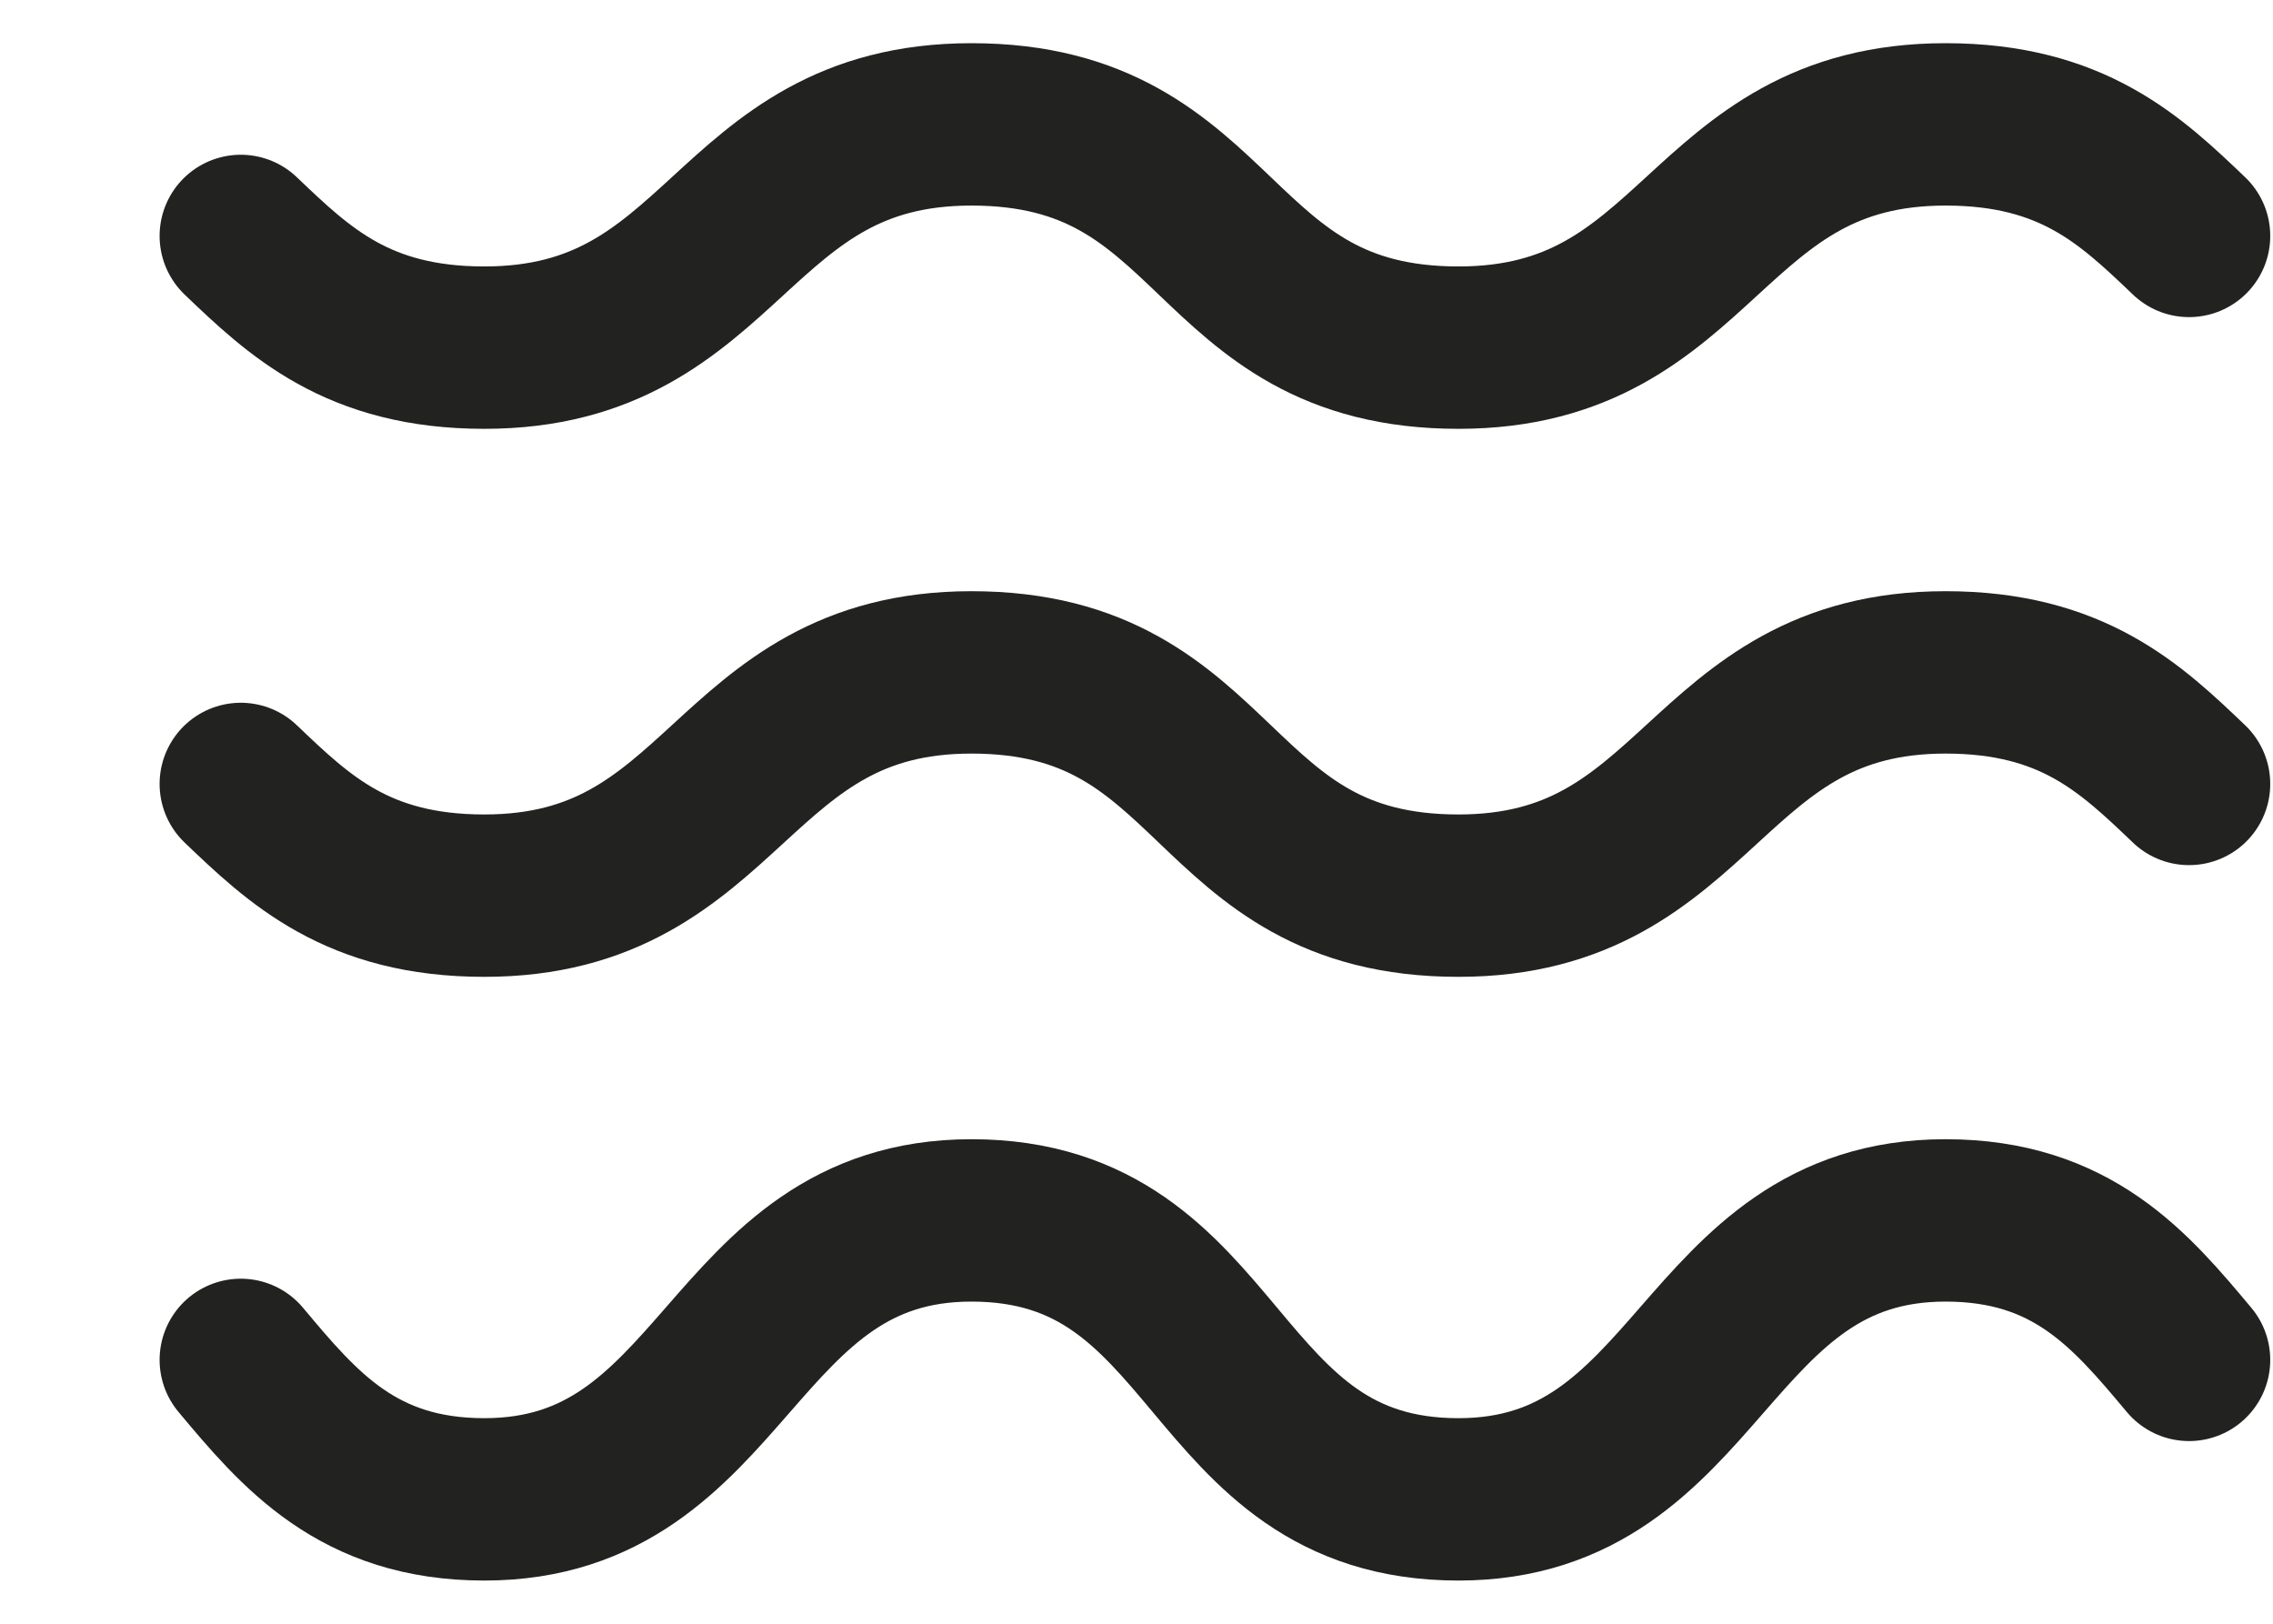
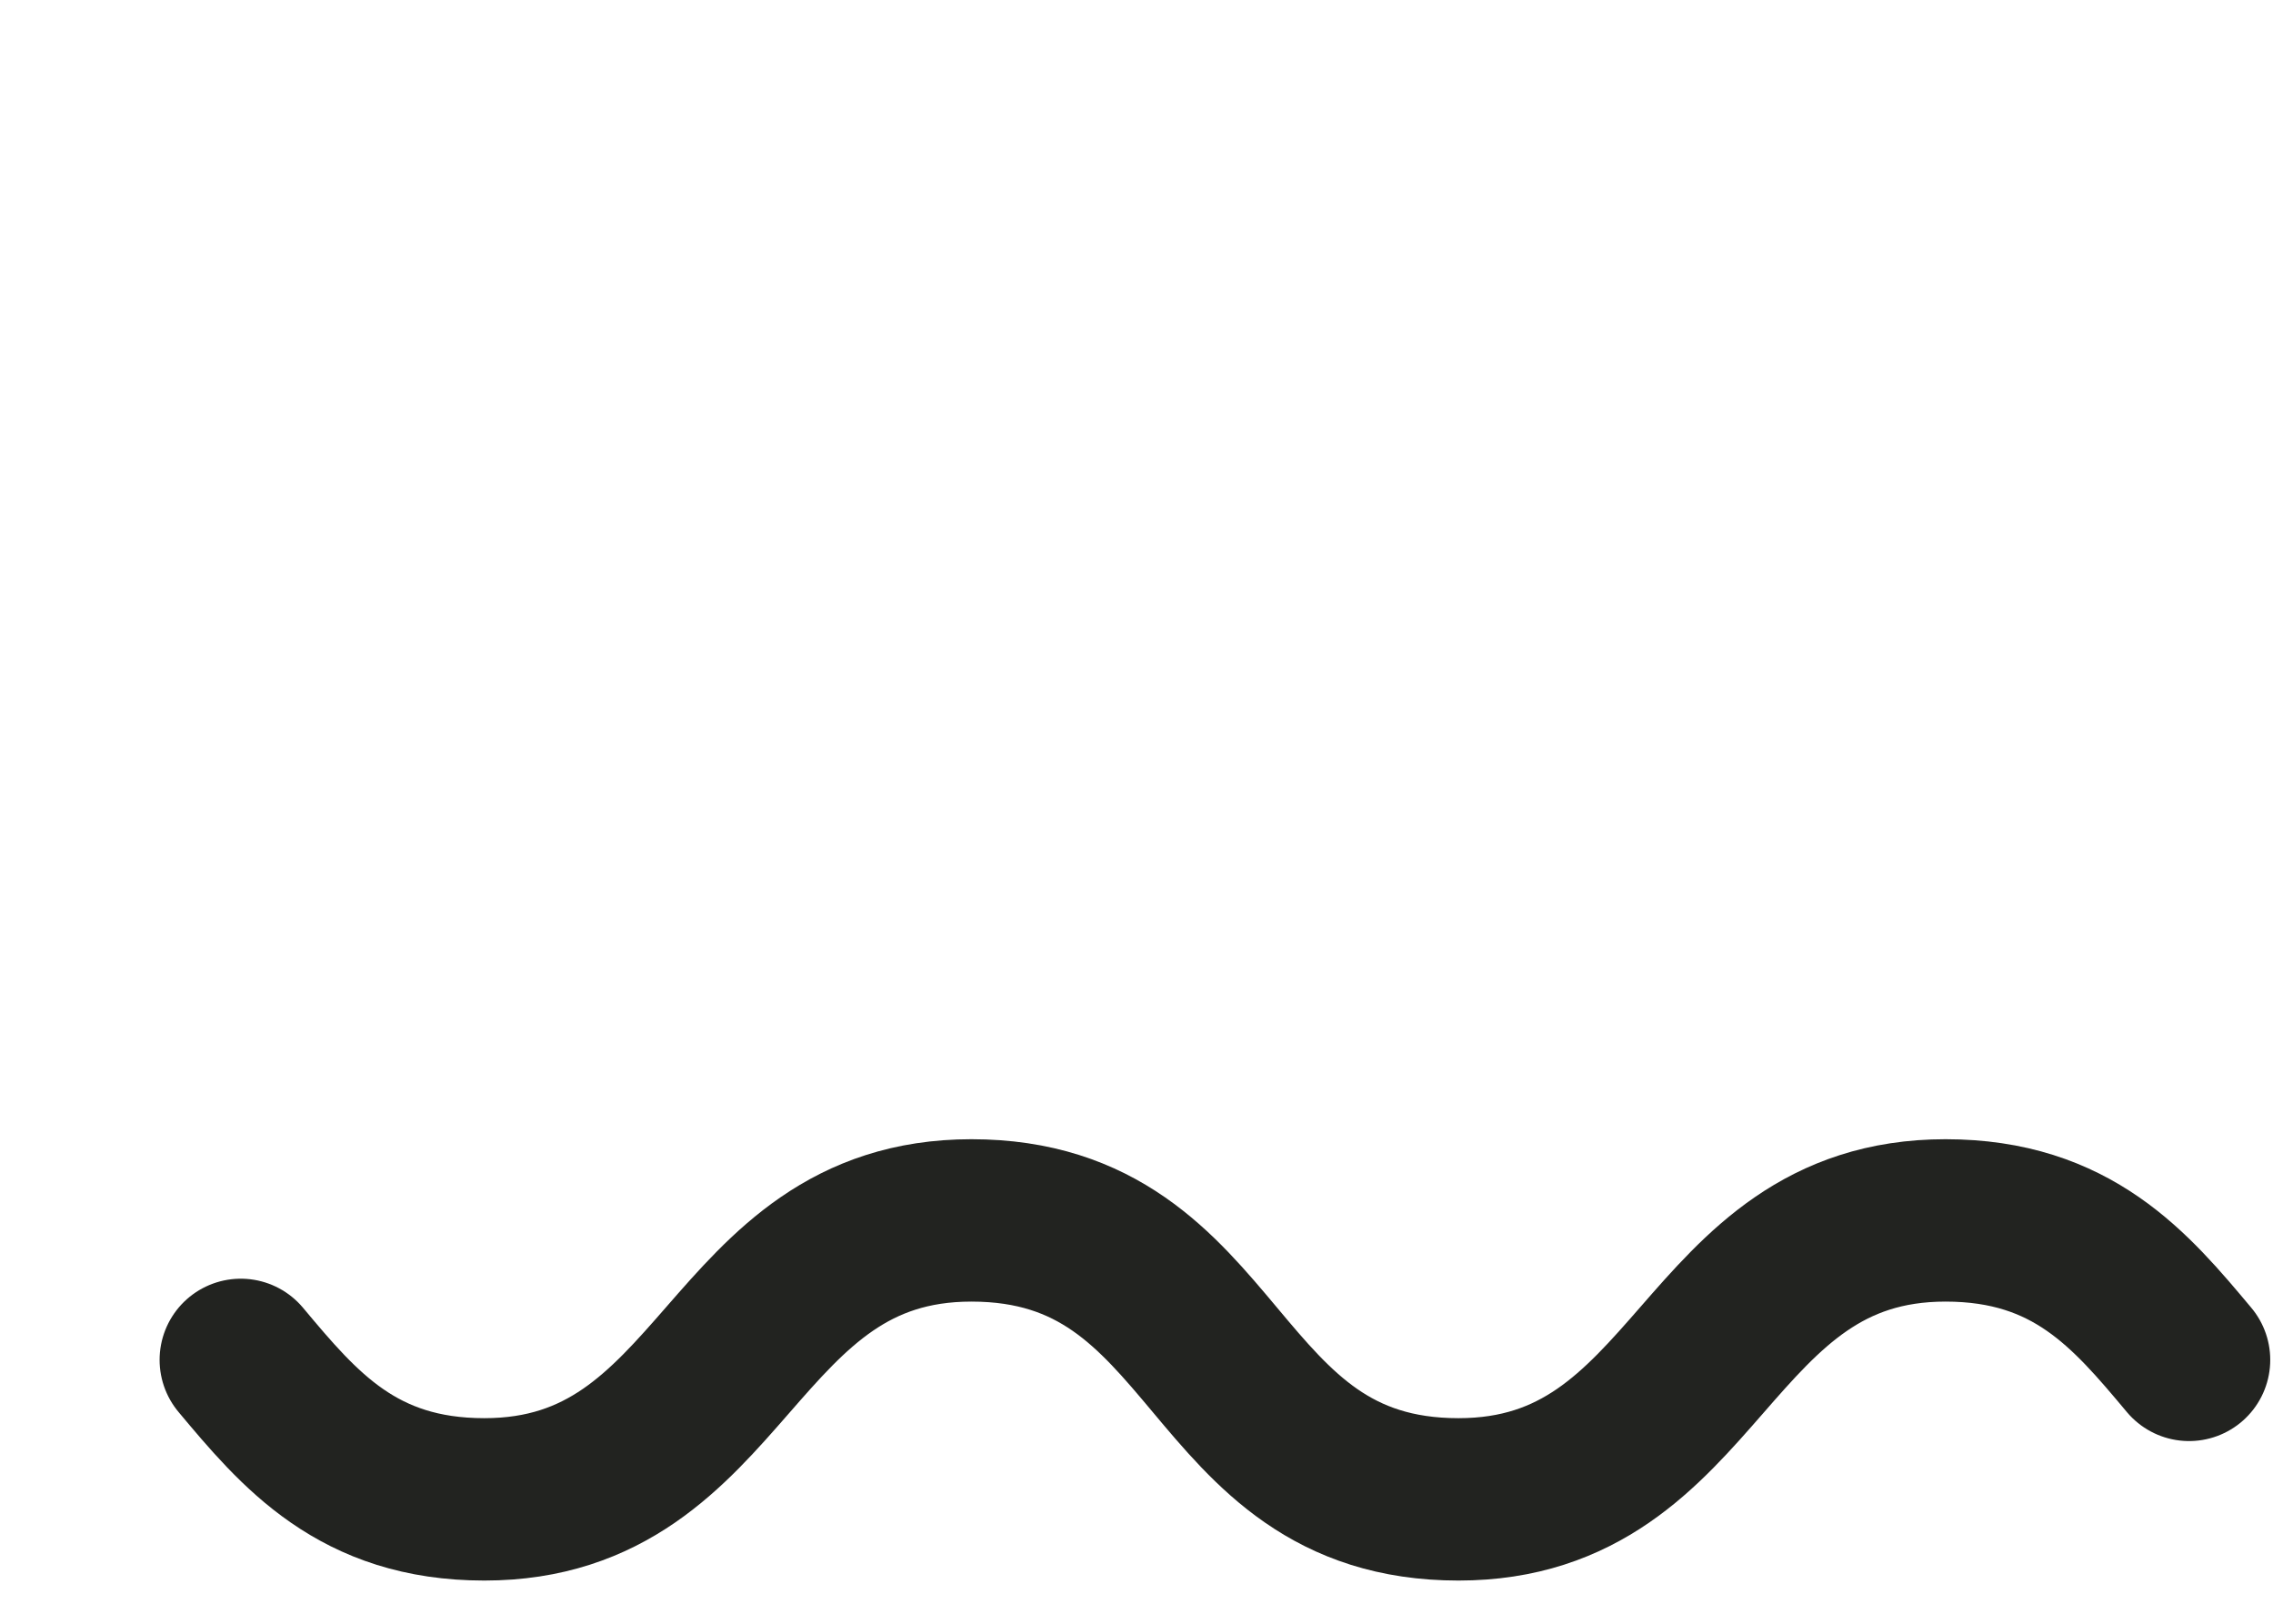
<svg xmlns="http://www.w3.org/2000/svg" width="14" height="10" viewBox="0 0 14 10" fill="none">
-   <path d="M1.483 1.453C1.843 1.797 2.203 2.141 2.983 2.141C4.483 2.141 4.483 0.766 5.983 0.766C7.543 0.766 7.423 2.141 8.983 2.141C10.483 2.141 10.483 0.766 11.983 0.766C12.763 0.766 13.123 1.109 13.483 1.453" stroke="#222320" stroke-linecap="round" stroke-linejoin="round" />
-   <path d="M1.483 4.828C1.843 5.172 2.203 5.516 2.983 5.516C4.483 5.516 4.483 4.141 5.983 4.141C7.543 4.141 7.423 5.516 8.983 5.516C10.483 5.516 10.483 4.141 11.983 4.141C12.763 4.141 13.123 4.484 13.483 4.828" stroke="#222320" stroke-linecap="round" stroke-linejoin="round" />
  <path d="M1.483 8.375C1.843 8.805 2.203 9.234 2.983 9.234C4.483 9.234 4.483 7.516 5.983 7.516C7.543 7.516 7.423 9.234 8.983 9.234C10.483 9.234 10.483 7.516 11.983 7.516C12.763 7.516 13.123 7.945 13.483 8.375" stroke="#222320" stroke-linecap="round" stroke-linejoin="round" />
</svg>